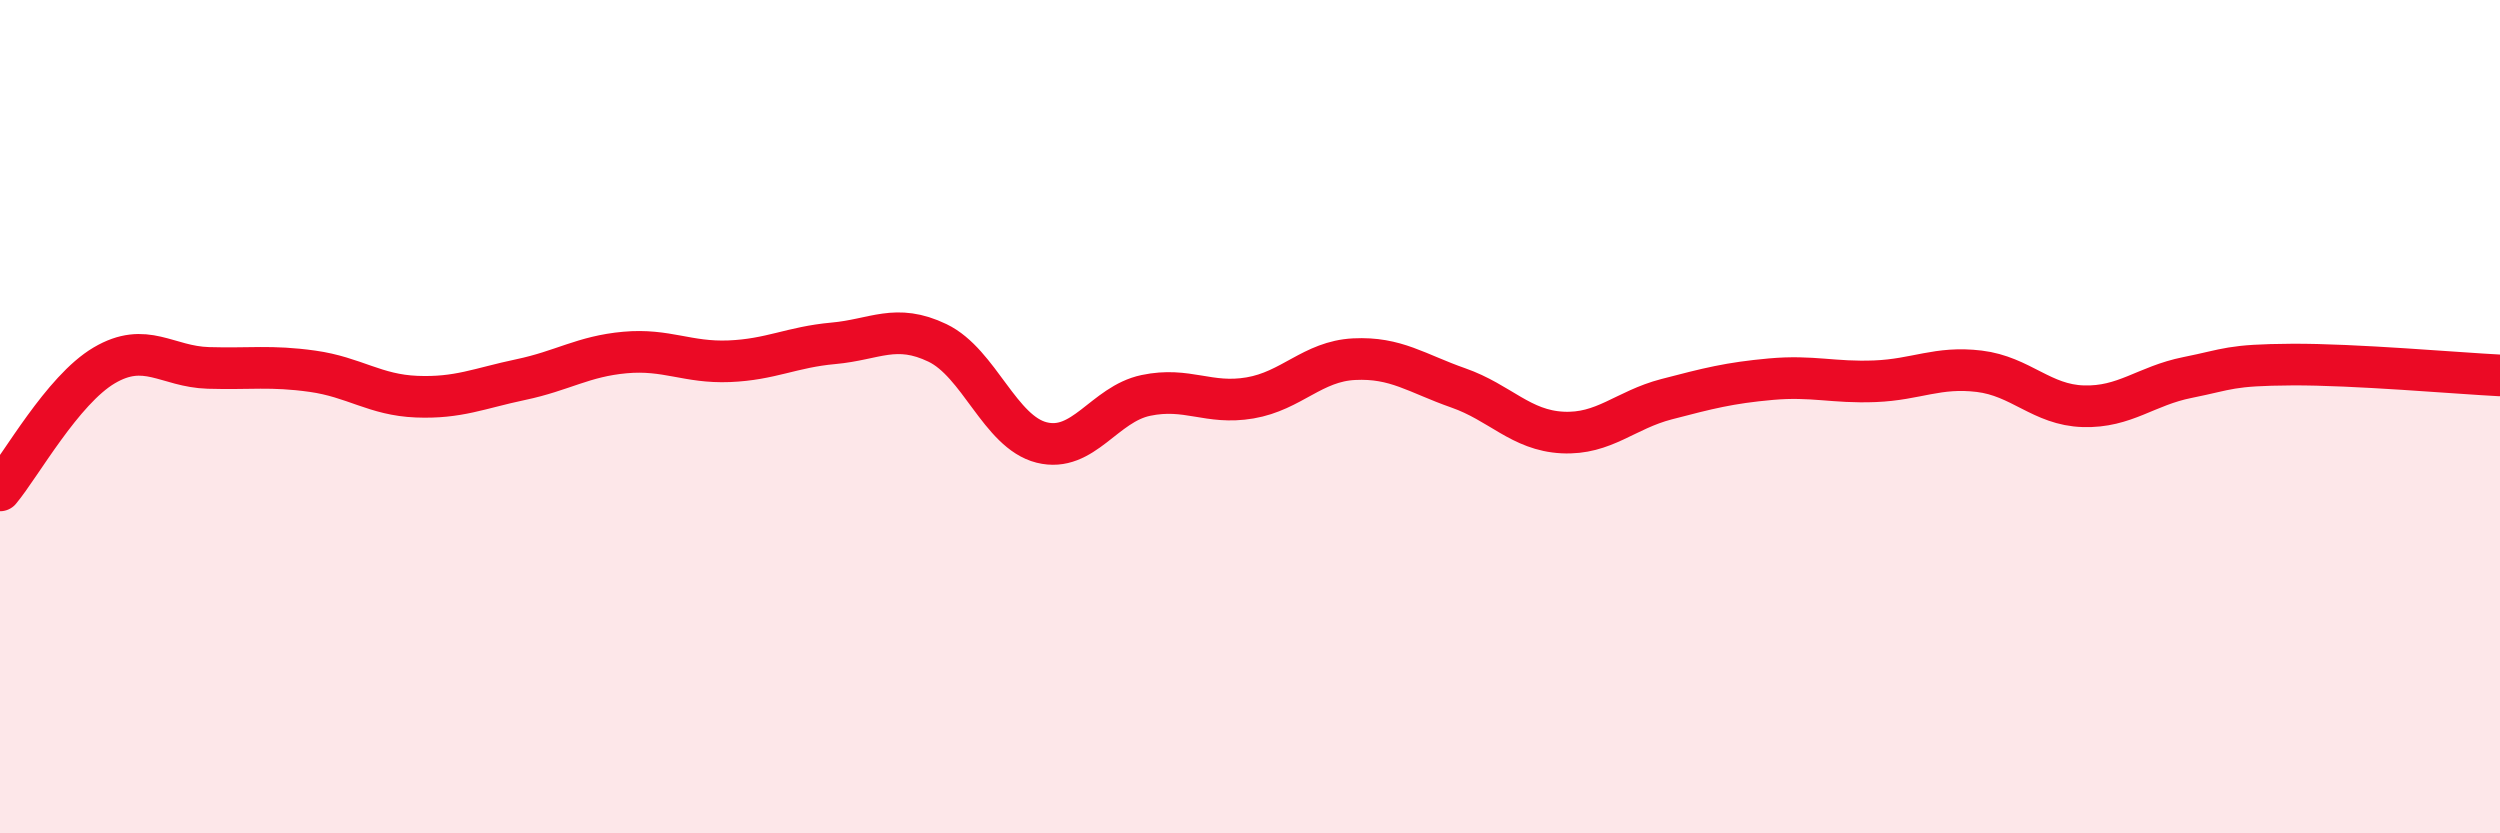
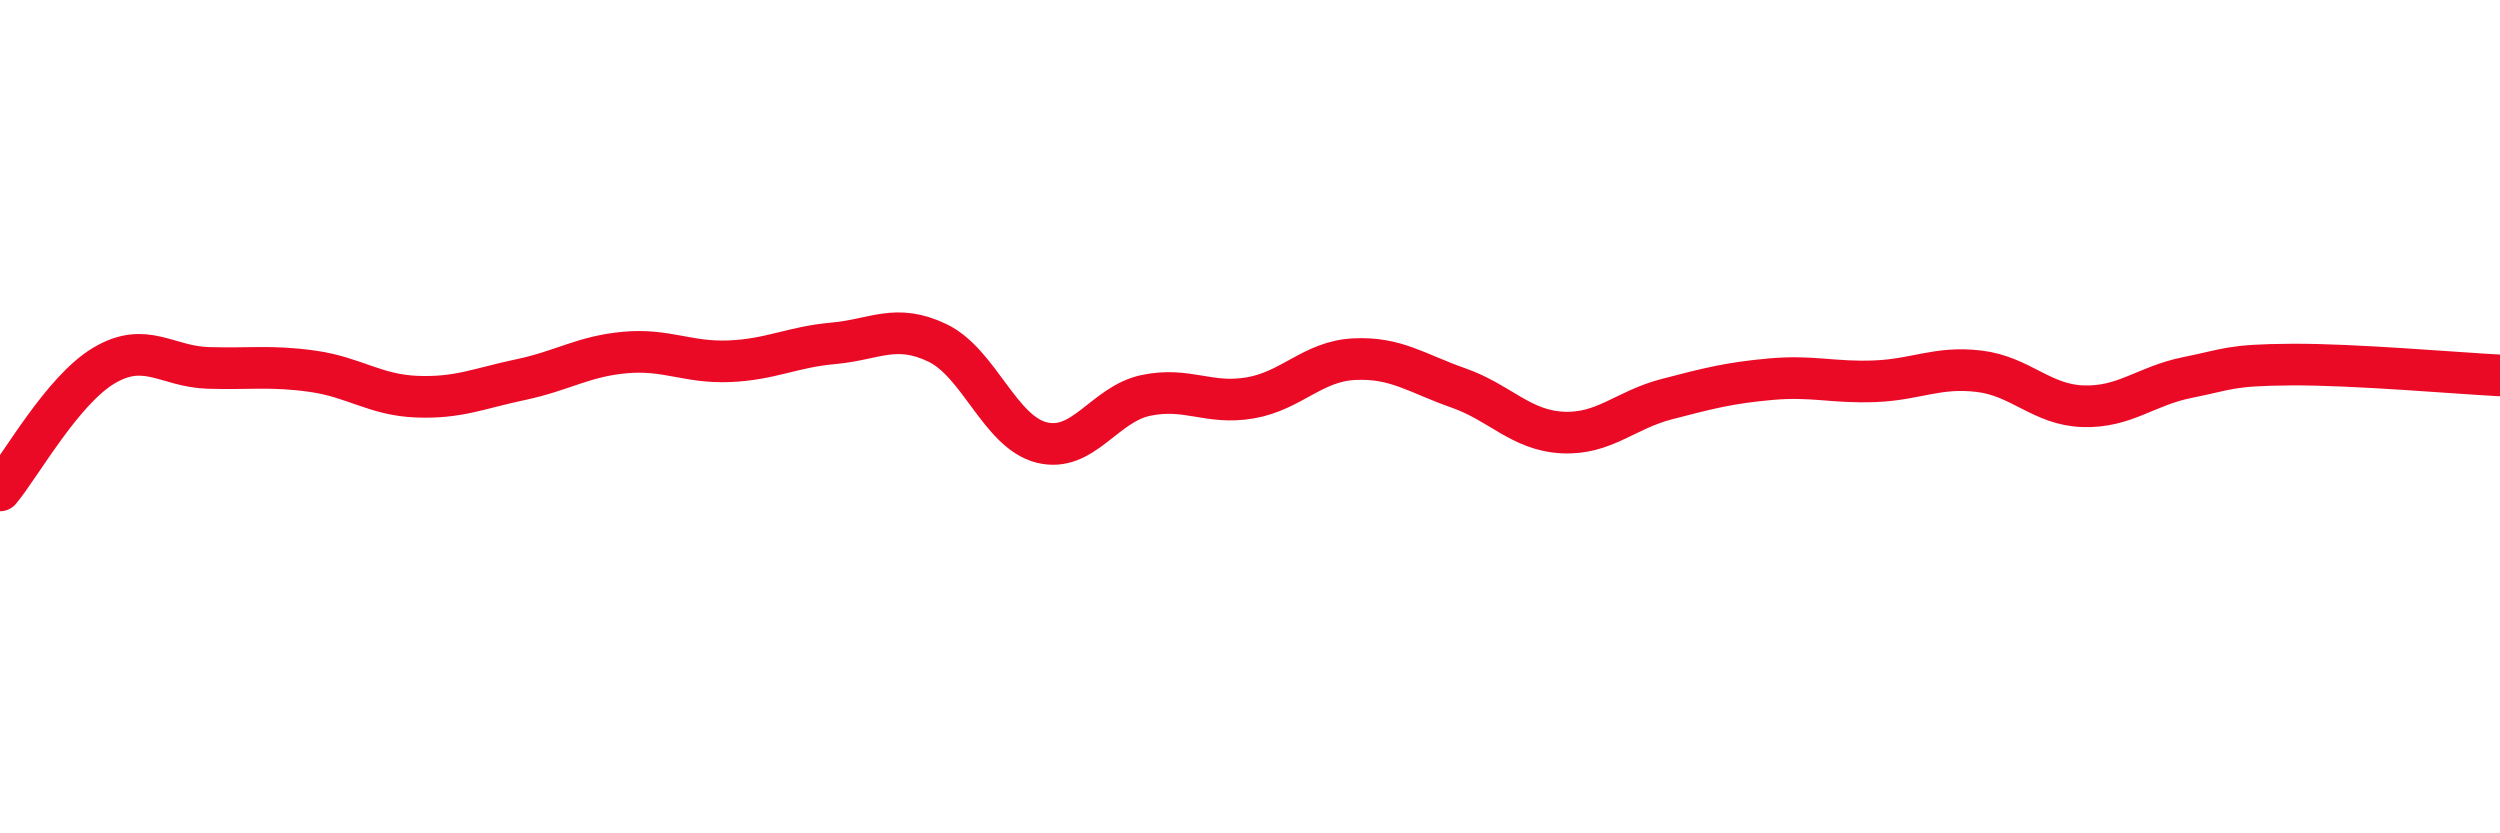
<svg xmlns="http://www.w3.org/2000/svg" width="60" height="20" viewBox="0 0 60 20">
-   <path d="M 0,11.77 C 0.5,11.17 1.5,9.36 2.5,8.77 C 3.5,8.18 4,8.8 5,8.83 C 6,8.86 6.5,8.77 7.5,8.91 C 8.5,9.05 9,9.48 10,9.52 C 11,9.56 11.5,9.32 12.5,9.11 C 13.5,8.9 14,8.55 15,8.46 C 16,8.37 16.5,8.71 17.5,8.67 C 18.5,8.63 19,8.33 20,8.24 C 21,8.15 21.5,7.75 22.5,8.23 C 23.5,8.71 24,10.37 25,10.62 C 26,10.87 26.5,9.7 27.5,9.49 C 28.5,9.28 29,9.72 30,9.55 C 31,9.38 31.5,8.67 32.5,8.62 C 33.5,8.57 34,8.96 35,9.31 C 36,9.66 36.5,10.33 37.5,10.38 C 38.5,10.43 39,9.84 40,9.58 C 41,9.32 41.5,9.19 42.5,9.1 C 43.5,9.01 44,9.19 45,9.15 C 46,9.11 46.5,8.79 47.5,8.91 C 48.5,9.03 49,9.72 50,9.75 C 51,9.78 51.5,9.26 52.5,9.06 C 53.5,8.86 53.5,8.76 55,8.75 C 56.5,8.74 59,8.96 60,9.01L60 20L0 20Z" fill="#EB0A25" opacity="0.1" stroke-linecap="round" stroke-linejoin="round" />
  <path d="M 0,11.77 C 0.5,11.17 1.5,9.36 2.5,8.77 C 3.5,8.18 4,8.8 5,8.83 C 6,8.86 6.5,8.77 7.5,8.91 C 8.5,9.05 9,9.48 10,9.52 C 11,9.56 11.5,9.32 12.5,9.11 C 13.5,8.9 14,8.55 15,8.46 C 16,8.37 16.5,8.71 17.5,8.67 C 18.5,8.63 19,8.33 20,8.24 C 21,8.15 21.5,7.75 22.5,8.23 C 23.5,8.71 24,10.37 25,10.62 C 26,10.87 26.5,9.7 27.5,9.49 C 28.5,9.28 29,9.72 30,9.55 C 31,9.38 31.5,8.67 32.5,8.62 C 33.5,8.57 34,8.96 35,9.31 C 36,9.66 36.5,10.33 37.5,10.38 C 38.5,10.43 39,9.84 40,9.58 C 41,9.32 41.5,9.19 42.5,9.1 C 43.5,9.01 44,9.19 45,9.15 C 46,9.11 46.5,8.79 47.5,8.91 C 48.5,9.03 49,9.72 50,9.75 C 51,9.78 51.5,9.26 52.5,9.06 C 53.5,8.86 53.5,8.76 55,8.75 C 56.5,8.74 59,8.96 60,9.01" stroke="#EB0A25" stroke-width="1" fill="none" stroke-linecap="round" stroke-linejoin="round" />
</svg>